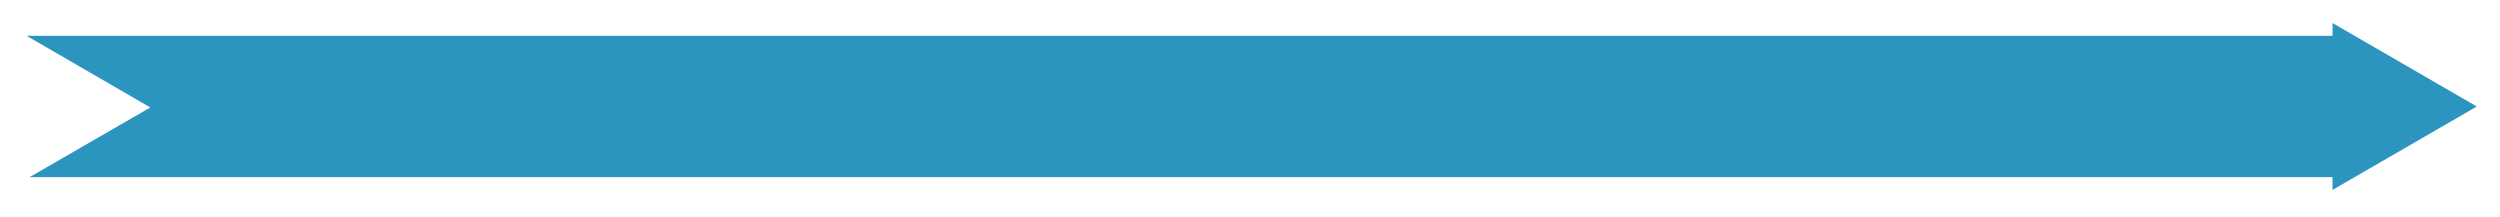
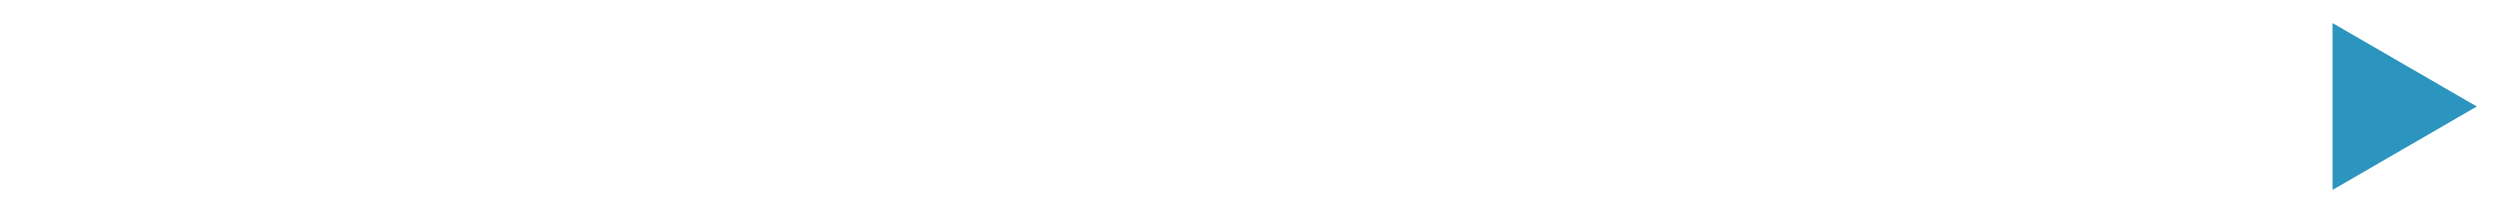
<svg xmlns="http://www.w3.org/2000/svg" id="Layer_1" data-name="Layer 1" width="6.9in" height=".6in" version="1.1" viewBox="0 0 500 44.3">
  <defs>
    <style> .cls-1 { fill: #2b95c0; stroke-width: 0px; } </style>
  </defs>
-   <polygon class="cls-1" points=".7 7.3 25.9 21.9 1.3 36.1 472.3 36.1 472.3 7.3 .7 7.3" />
  <polygon class="cls-1" points="500 21.7 470.6 4.7 470.6 38.7 500 21.7" />
</svg>